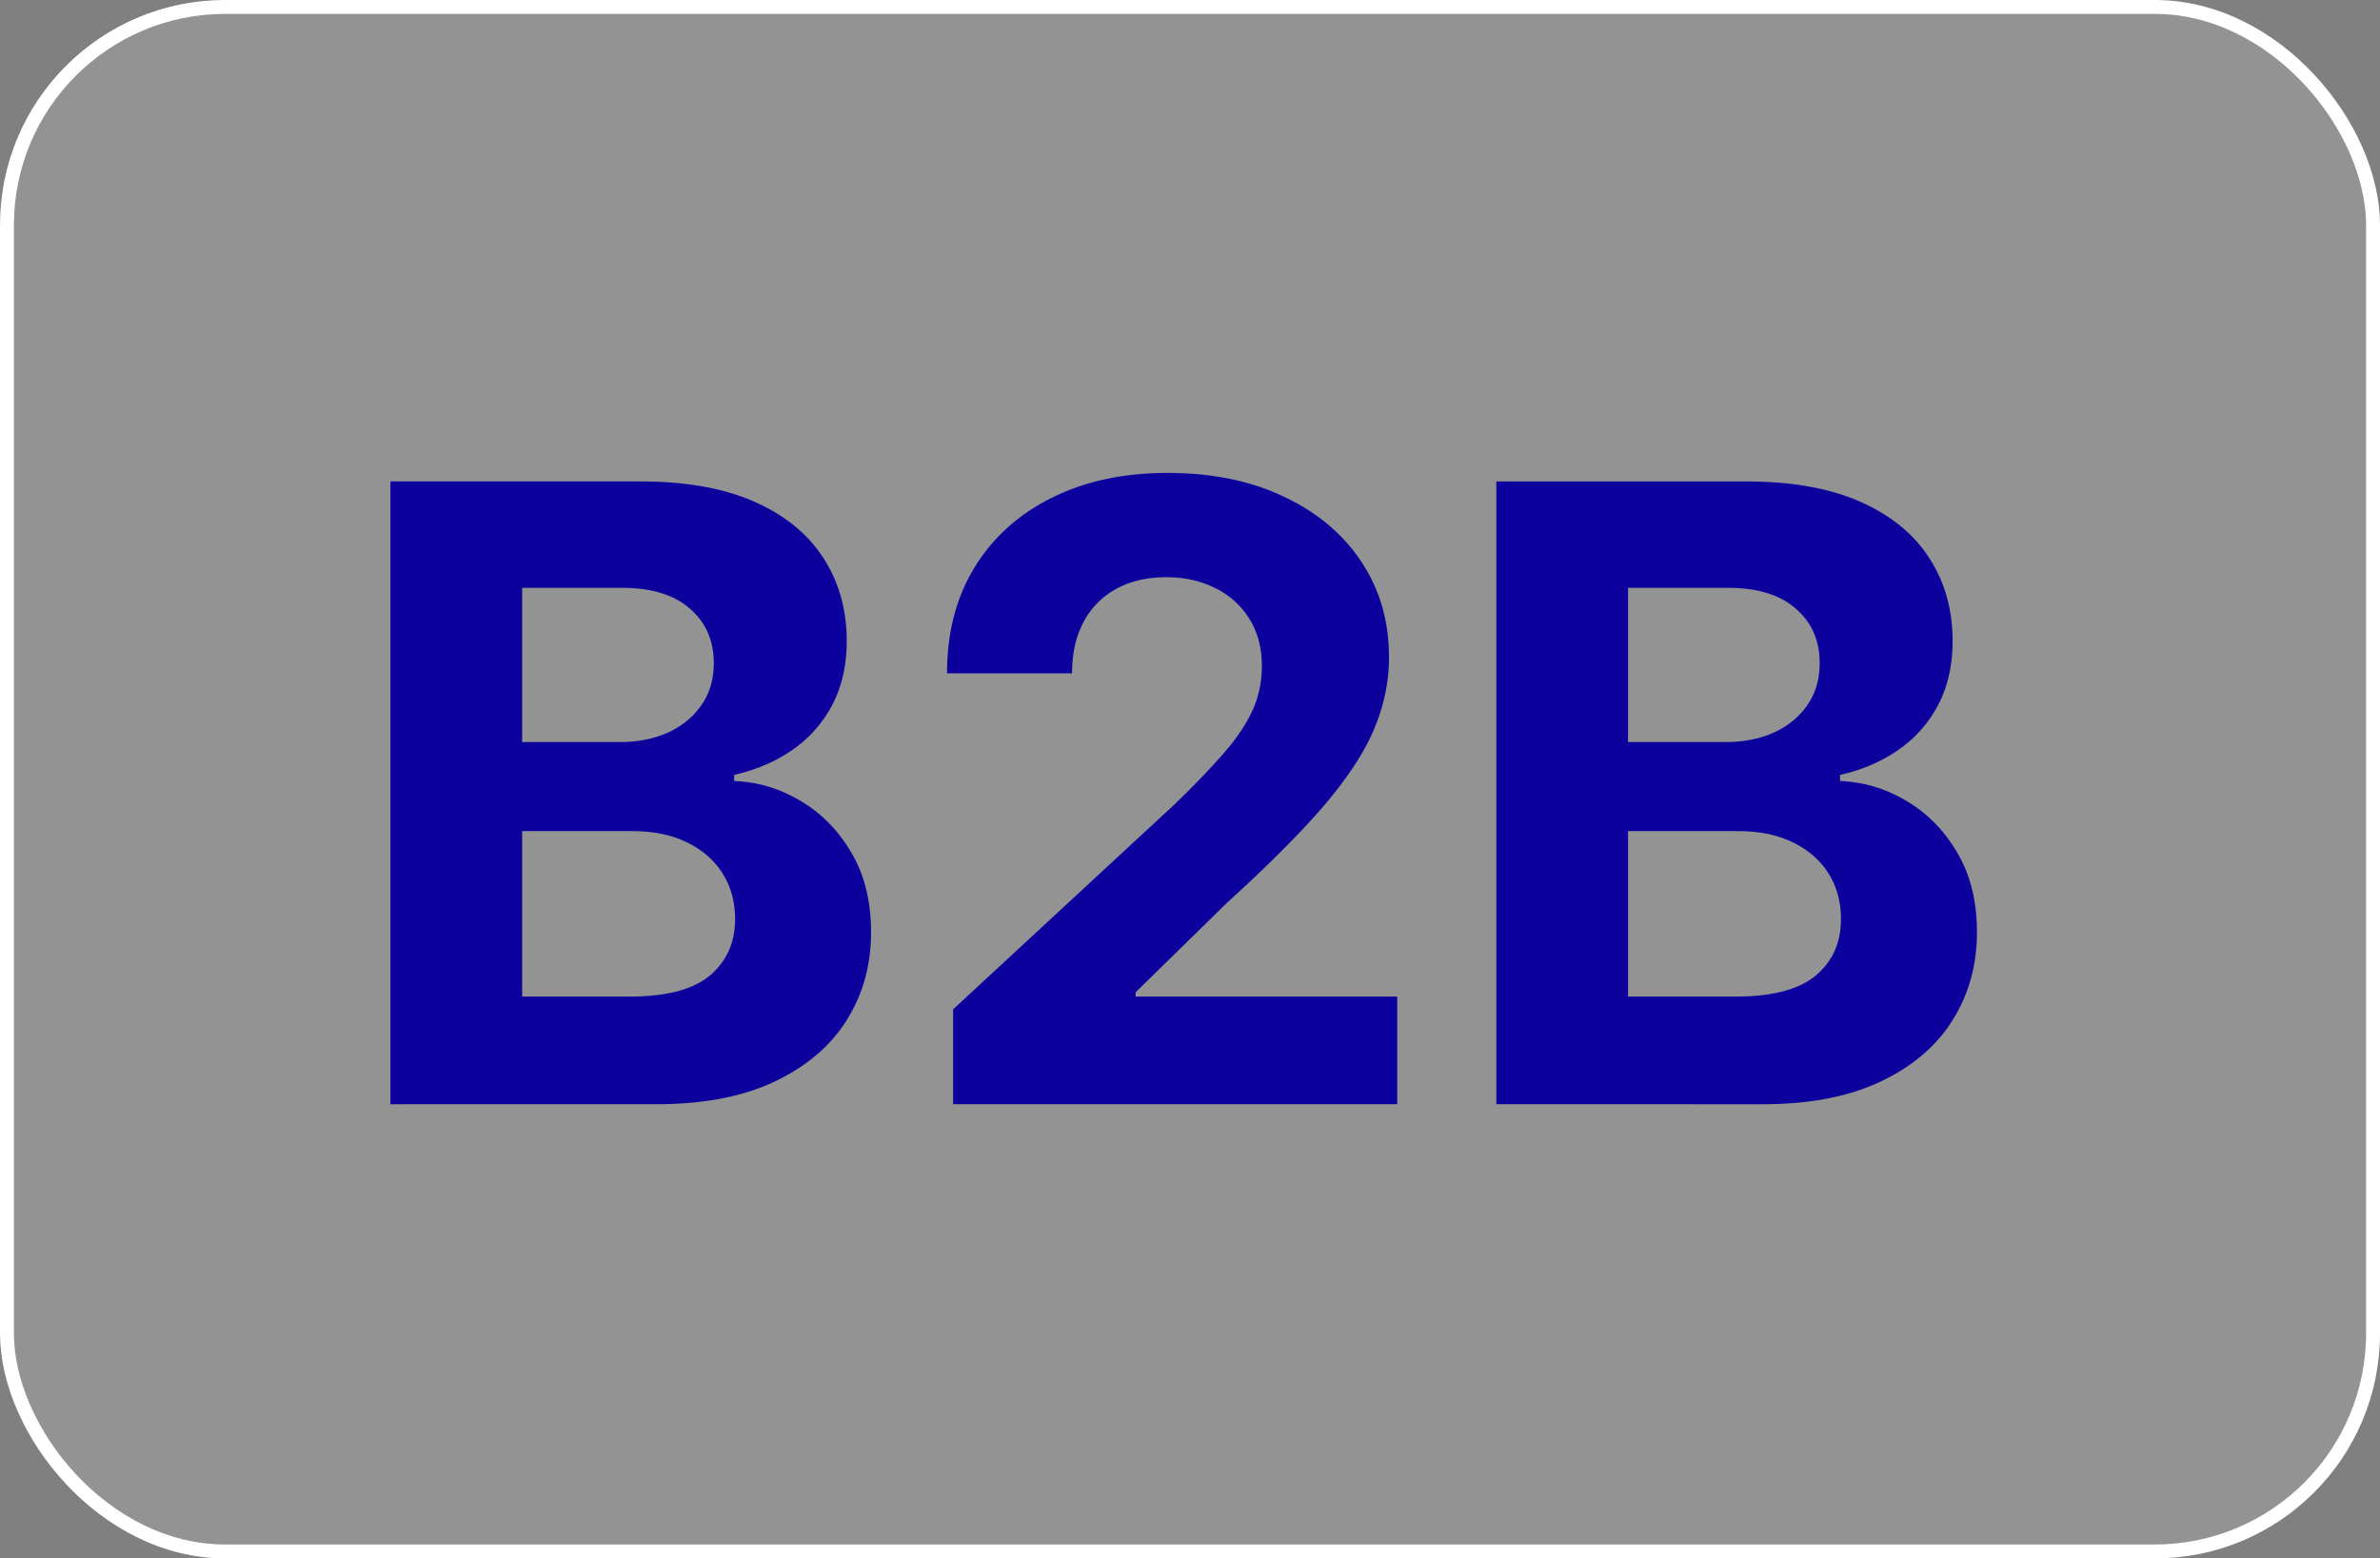
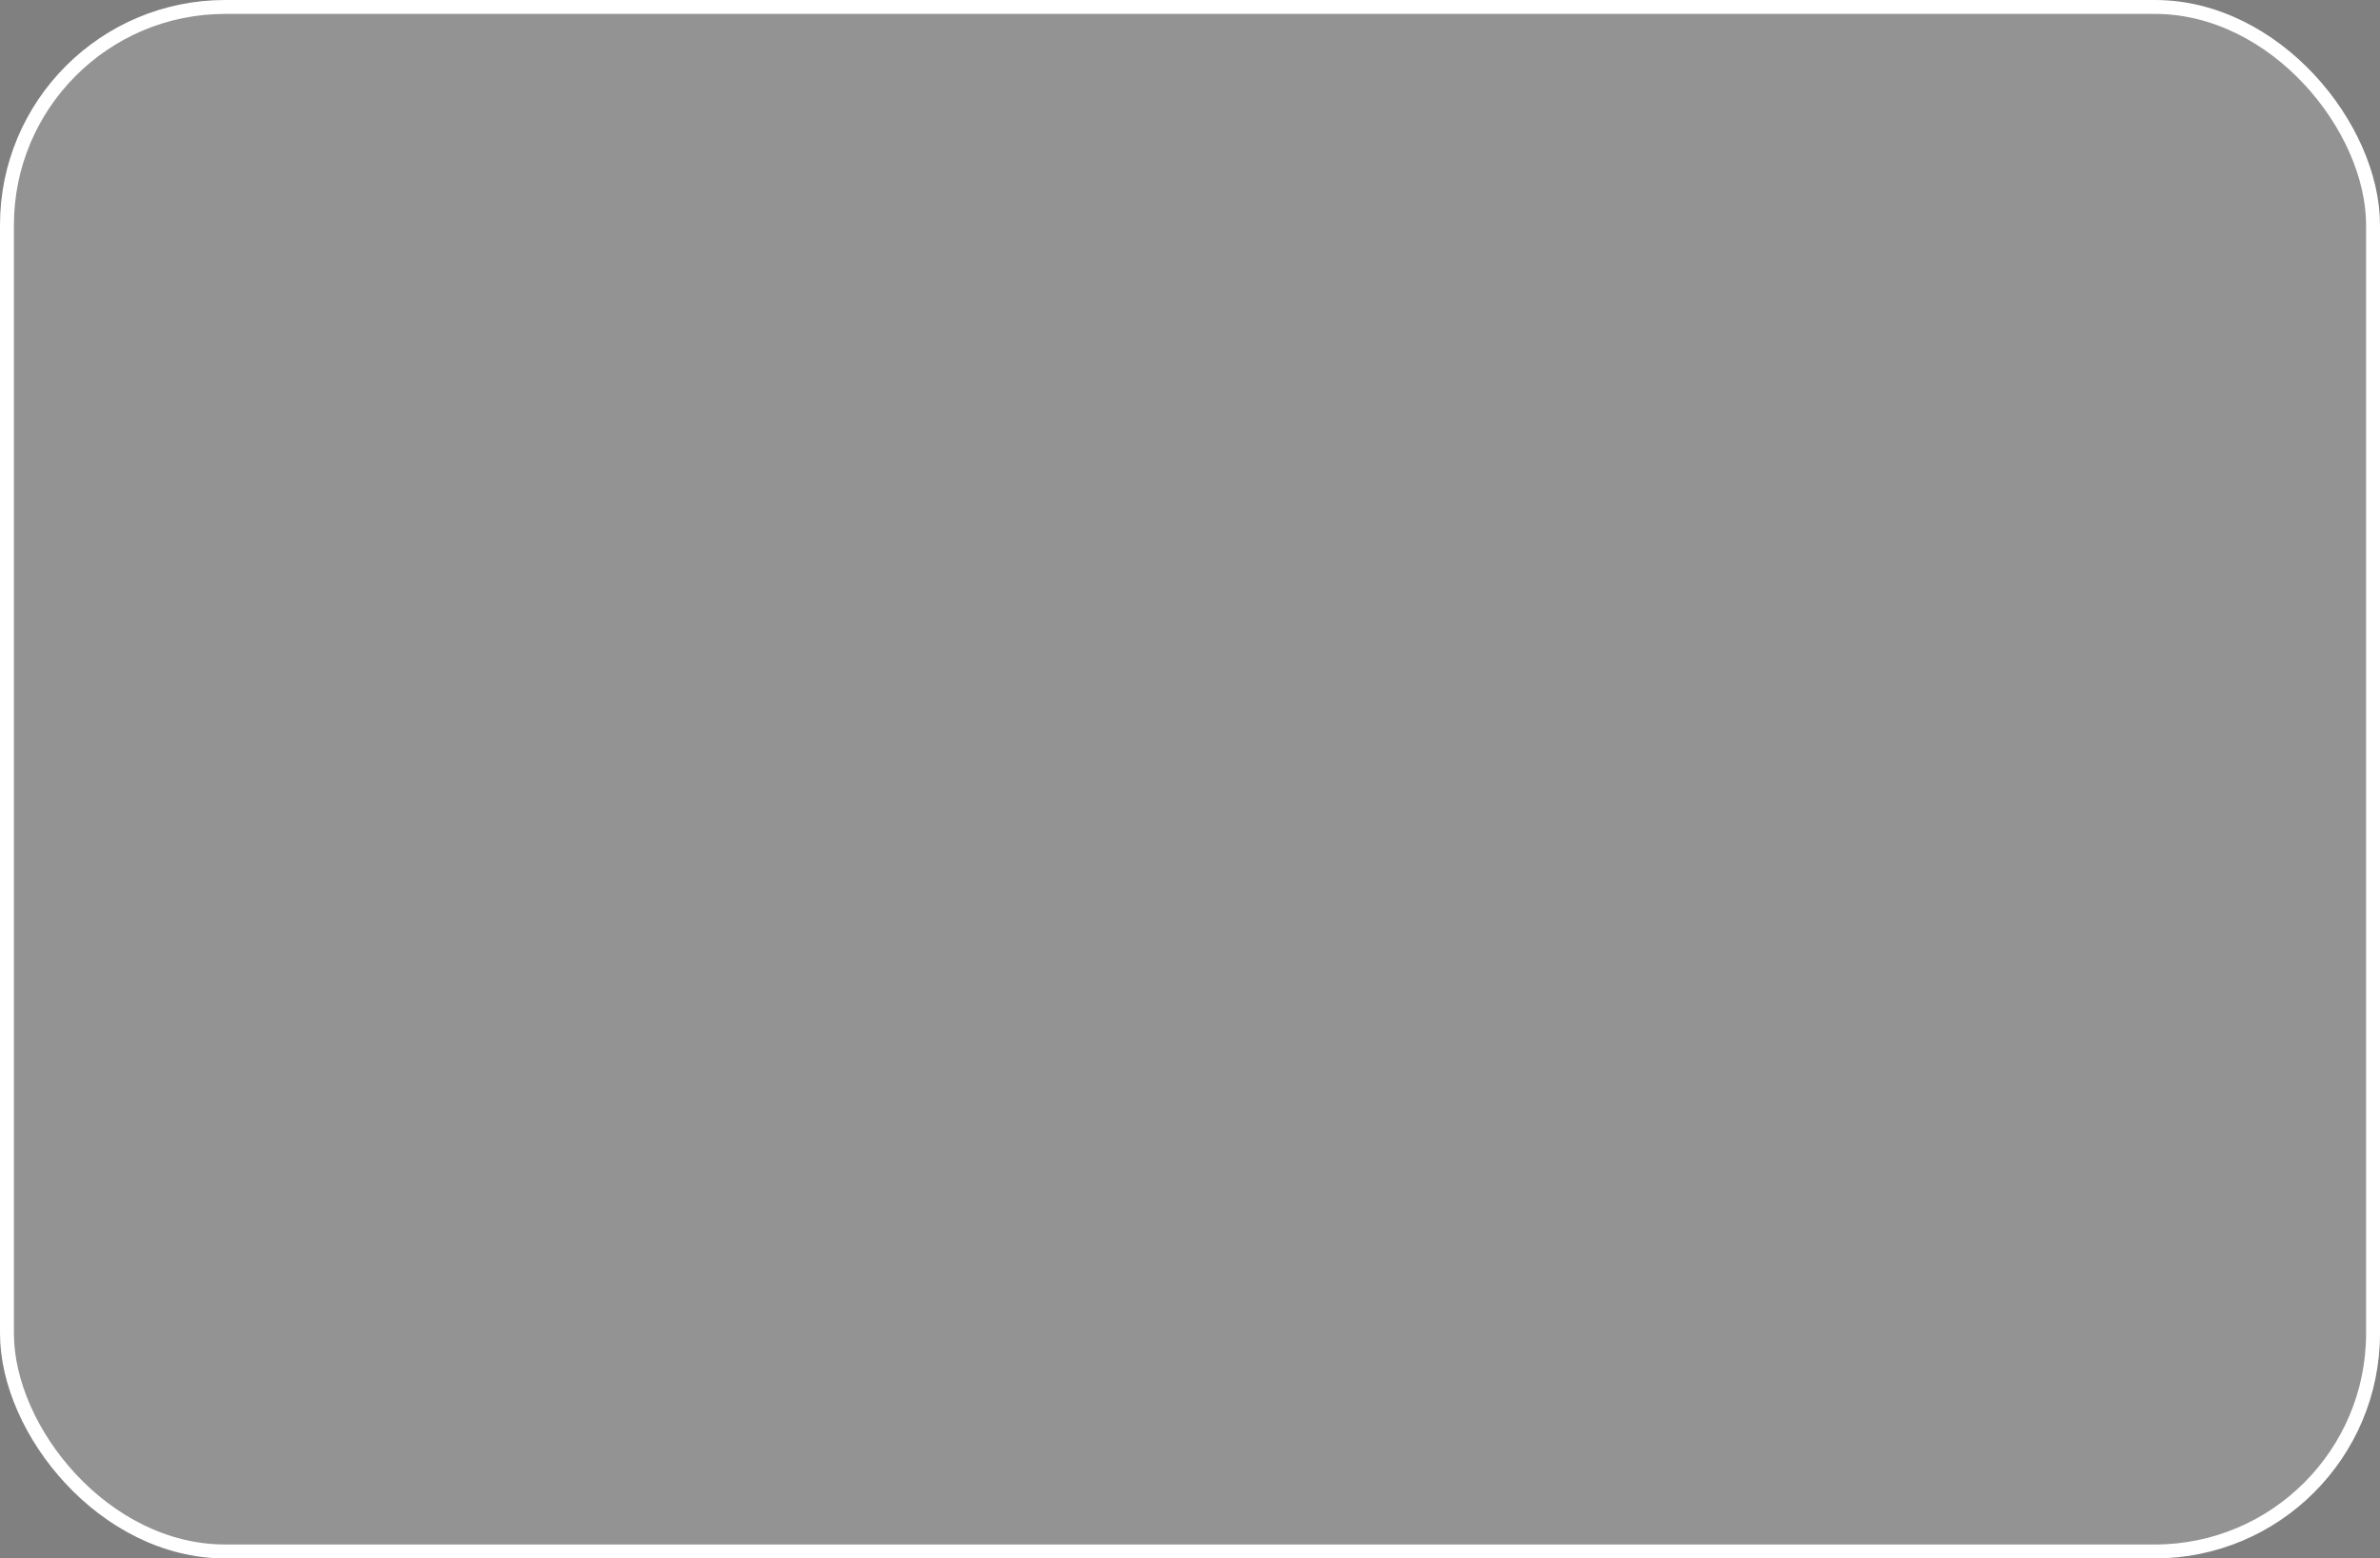
<svg xmlns="http://www.w3.org/2000/svg" width="171" height="112" fill="none">
  <rect width="100%" height="100%" fill="#808080" stroke="none" />
  <rect width="170" height="111" x=".5" y=".5" fill="#fff" fill-opacity=".15" rx="15.675" />
  <rect width="170" height="111" x=".5" y=".5" stroke="#fff" rx="15.675" />
-   <path fill="#0D019E" d="M28.052 79.36V34.598h17.921q4.94 0 8.24 1.464t4.961 4.065q1.661 2.58 1.661 5.945 0 2.623-1.049 4.611a9.06 9.06 0 0 1-2.885 3.235q-1.814 1.245-4.152 1.77v.438q2.557.108 4.786 1.442 2.251 1.334 3.65 3.737 1.398 2.383 1.399 5.683 0 3.563-1.77 6.36-1.75 2.775-5.18 4.393-3.431 1.617-8.459 1.617zm9.463-7.738h7.715q3.956 0 5.77-1.508 1.815-1.53 1.814-4.065 0-1.857-.896-3.278-.896-1.42-2.557-2.23-1.64-.808-3.912-.808h-7.934zm0-18.293h7.016q1.945 0 3.453-.678 1.53-.698 2.404-1.967.897-1.267.896-3.037 0-2.427-1.726-3.913-1.705-1.486-4.852-1.486h-7.19zm30.964 26.03V72.54l15.933-14.752q2.033-1.968 3.41-3.541 1.398-1.574 2.12-3.082.72-1.53.721-3.3 0-1.966-.896-3.388a5.9 5.9 0 0 0-2.448-2.207q-1.551-.787-3.519-.787-2.054 0-3.584.83a5.72 5.72 0 0 0-2.36 2.383q-.83 1.552-.83 3.694h-8.984q0-4.394 1.99-7.628 1.988-3.235 5.572-5.005t8.262-1.77q4.809 0 8.37 1.704 3.585 1.683 5.574 4.677 1.989 2.995 1.989 6.863 0 2.535-1.006 5.005-.983 2.47-3.518 5.486-2.535 2.994-7.147 7.19l-6.535 6.404v.306h18.796v7.737zm39.03 0V34.6h17.921q4.94 0 8.24 1.464t4.961 4.065q1.661 2.58 1.661 5.945 0 2.623-1.049 4.611a9.05 9.05 0 0 1-2.885 3.235q-1.813 1.245-4.152 1.77v.438q2.557.108 4.786 1.442 2.251 1.334 3.65 3.737 1.4 2.383 1.399 5.683 0 3.563-1.771 6.36-1.748 2.775-5.179 4.393t-8.459 1.617zm9.463-7.737h7.715q3.957 0 5.77-1.508 1.815-1.53 1.814-4.065 0-1.857-.896-3.278-.896-1.42-2.557-2.23-1.64-.808-3.912-.808h-7.934zm0-18.293h7.016q1.946 0 3.453-.678 1.53-.698 2.404-1.967.897-1.267.896-3.037 0-2.427-1.726-3.913-1.705-1.486-4.852-1.486h-7.191z" />
</svg>